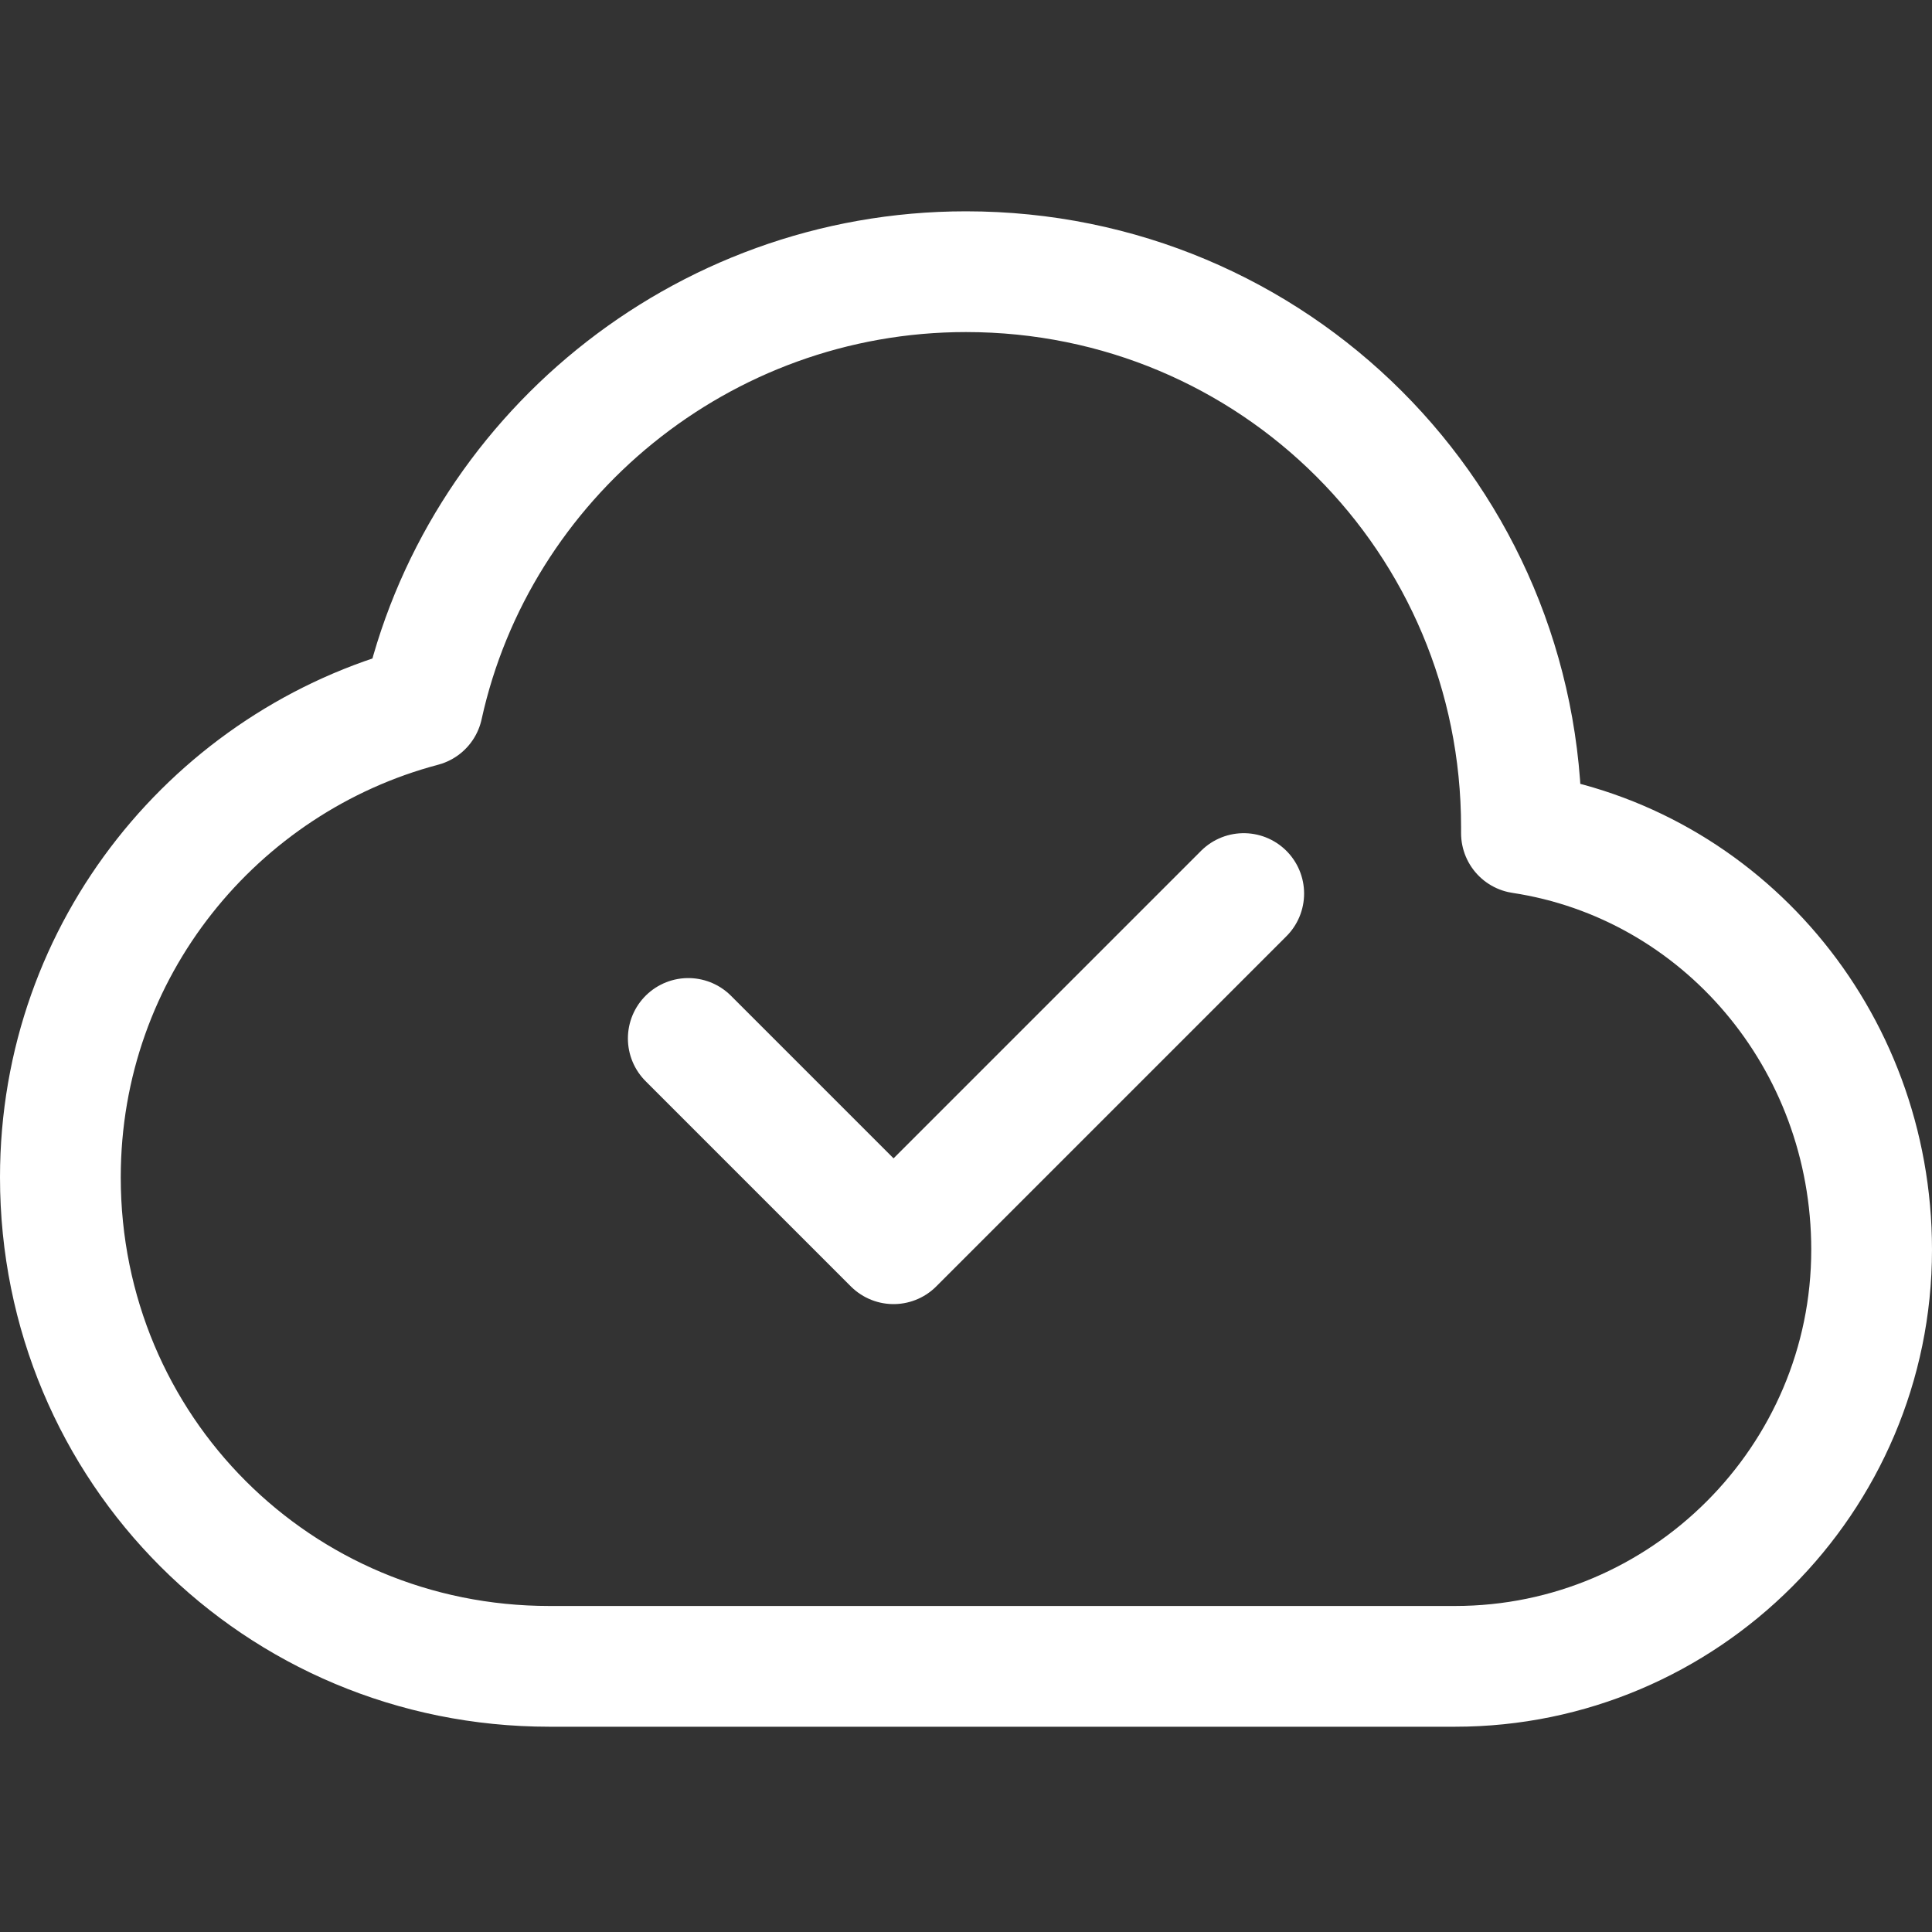
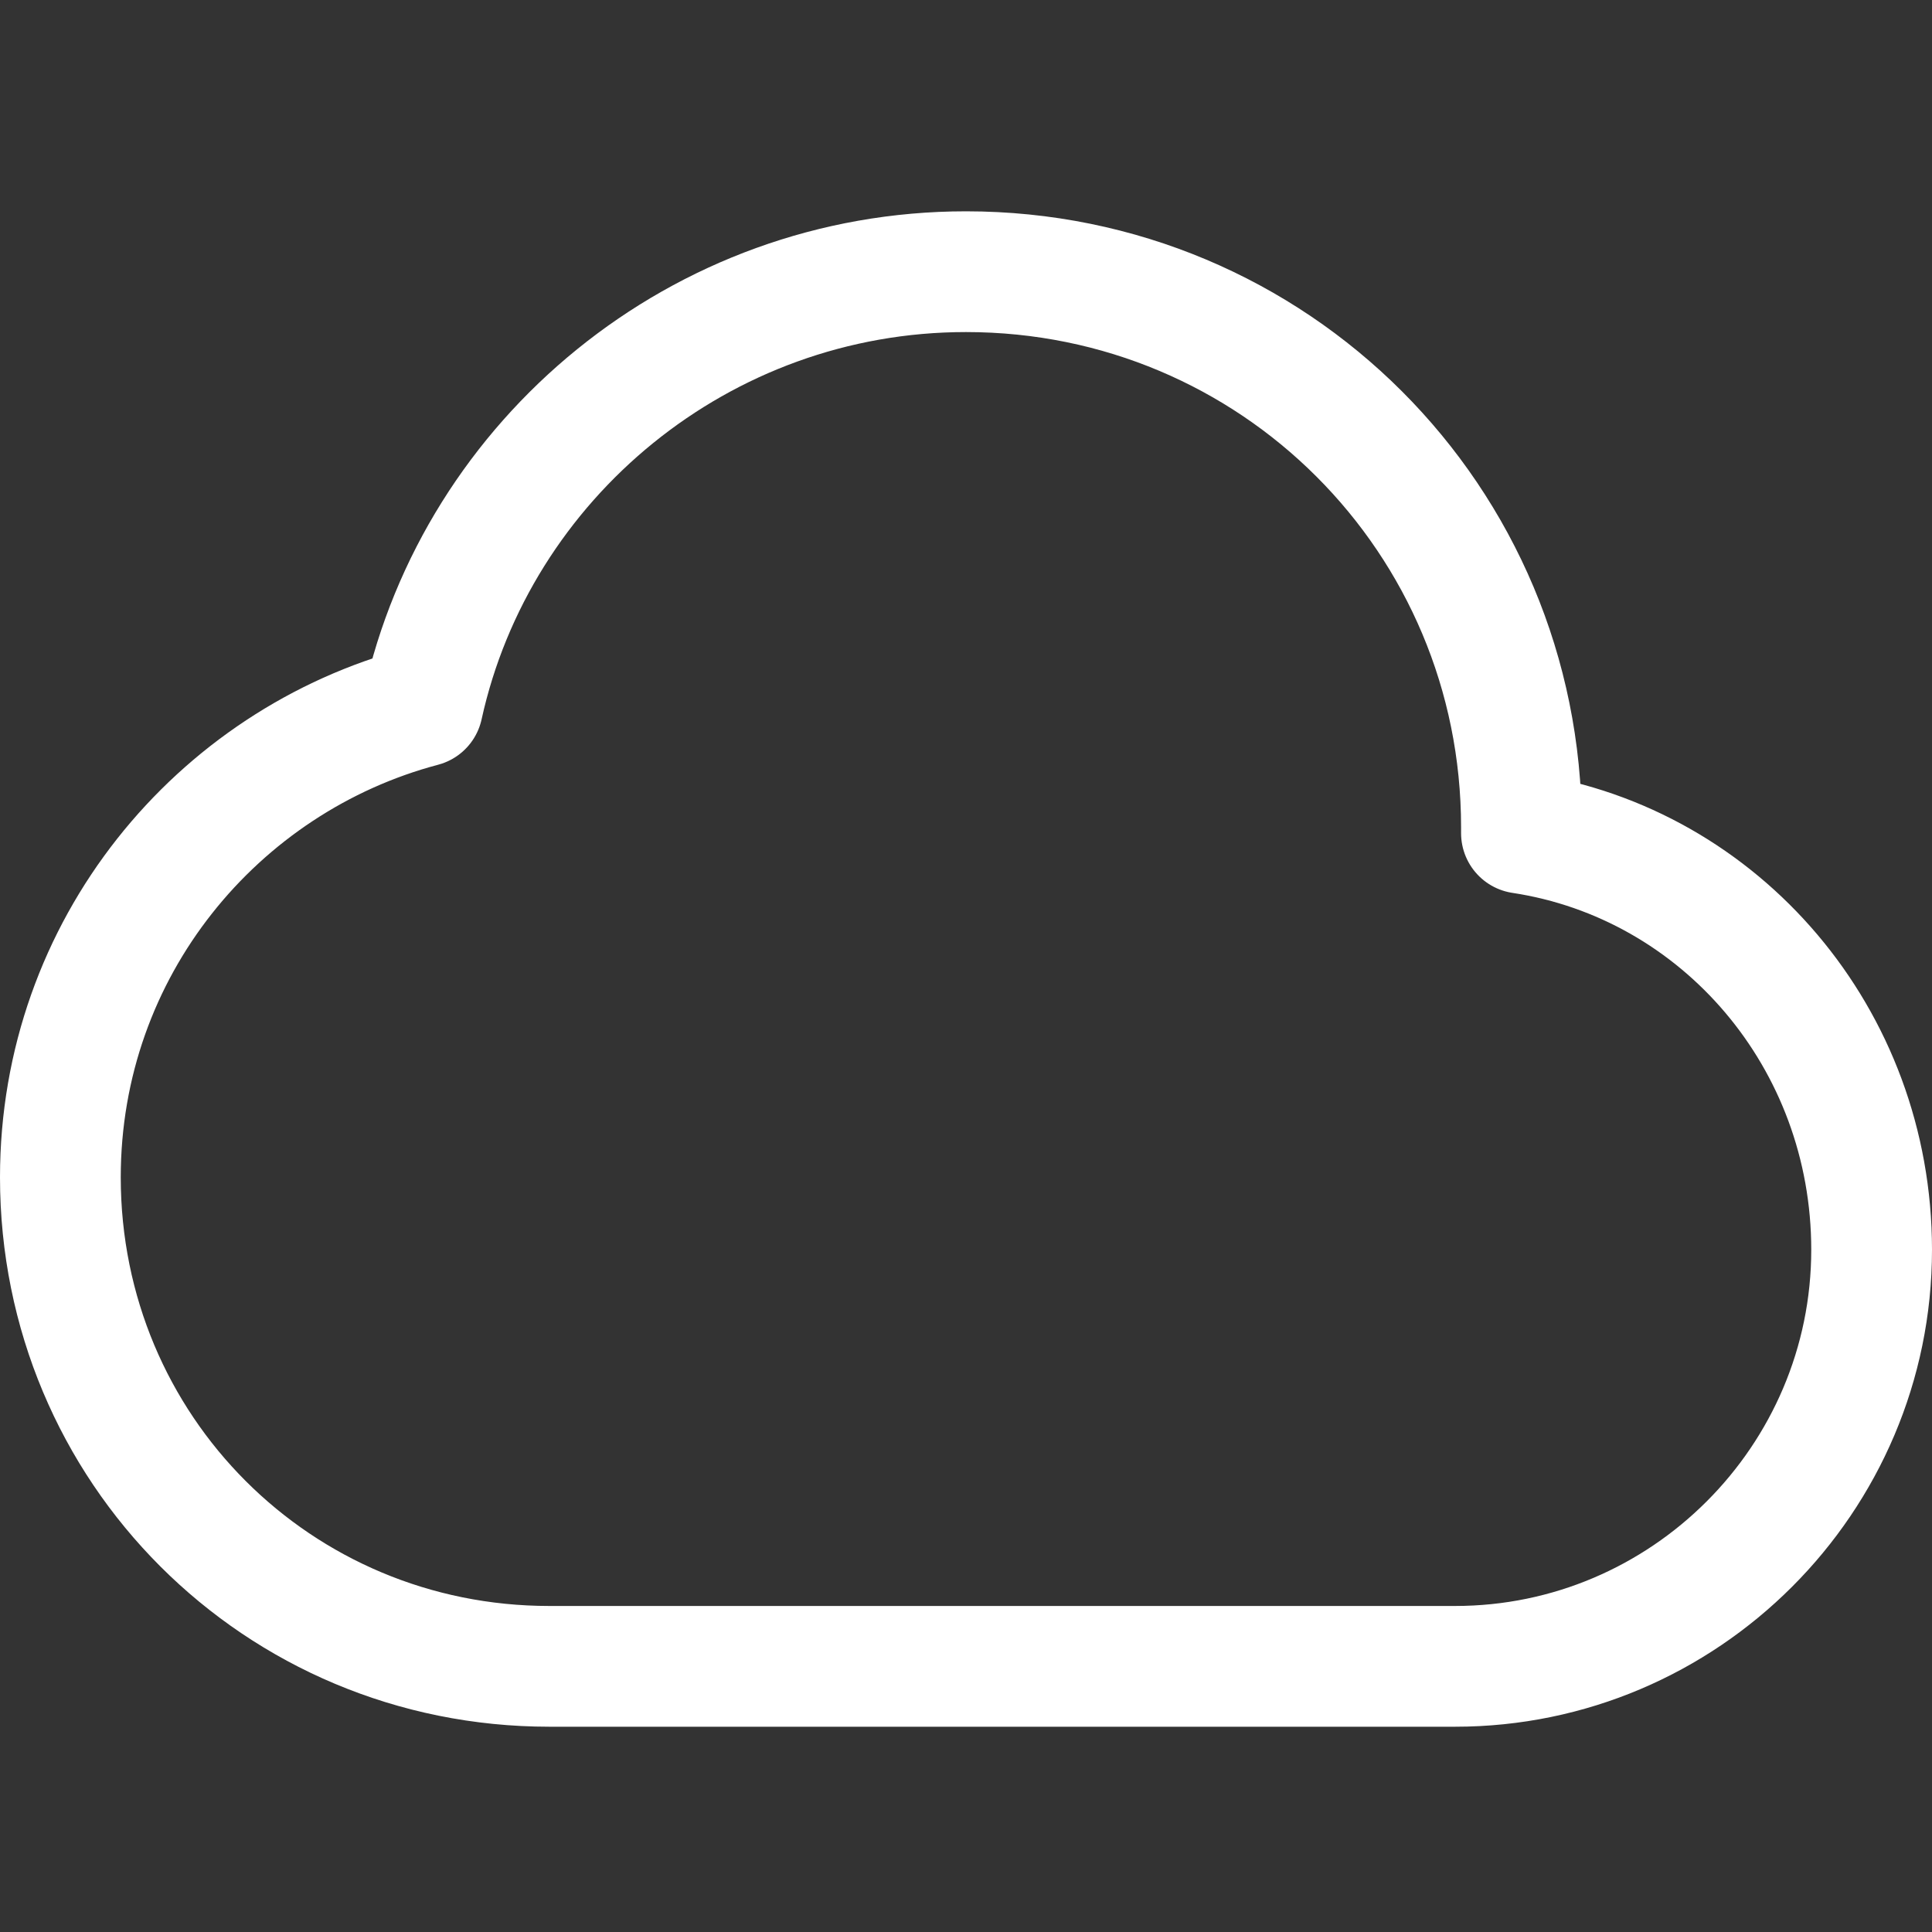
<svg xmlns="http://www.w3.org/2000/svg" version="1.1" id="Editable-line" x="0px" y="0px" viewBox="0 0 32 32" style="enable-background:new 0 0 32 32;" xml:space="preserve">
  <rect x="0" y="0" width="32" height="32" fill="#333333" stroke="none" />
  <style type="text/css">
	.st0{fill:none;stroke:#FFFFFF;stroke-width:2;stroke-linecap:round;stroke-linejoin:round;stroke-miterlimit:10;}
</style>
-   <path id="XMLID_865_" class="st0" d="M25.2,13.8c0,0,0-0.1,0-0.1c0-5.1-4.1-9.2-9.2-9.2c-4.4,0-8.1,3.1-9,7.2c-3.4,0.9-6,4-6,7.8  c0,4.5,3.6,8.1,8.1,8.1h15c3.8,0,6.9-3.1,6.9-6.9C31,17.2,28.5,14.3,25.2,13.8z" />
-   <polyline id="XMLID_863_" class="st0" points="11.4,17.2 14.8,20.6 20.6,14.8 " />
+   <path id="XMLID_865_" class="st0" d="M25.2,13.8c0,0,0-0.1,0-0.1c0-5.1-4.1-9.2-9.2-9.2c-4.4,0-8.1,3.1-9,7.2c-3.4,0.9-6,4-6,7.8  c0,4.5,3.6,8.1,8.1,8.1h15c3.8,0,6.9-3.1,6.9-6.9C31,17.2,28.5,14.3,25.2,13.8" />
</svg>